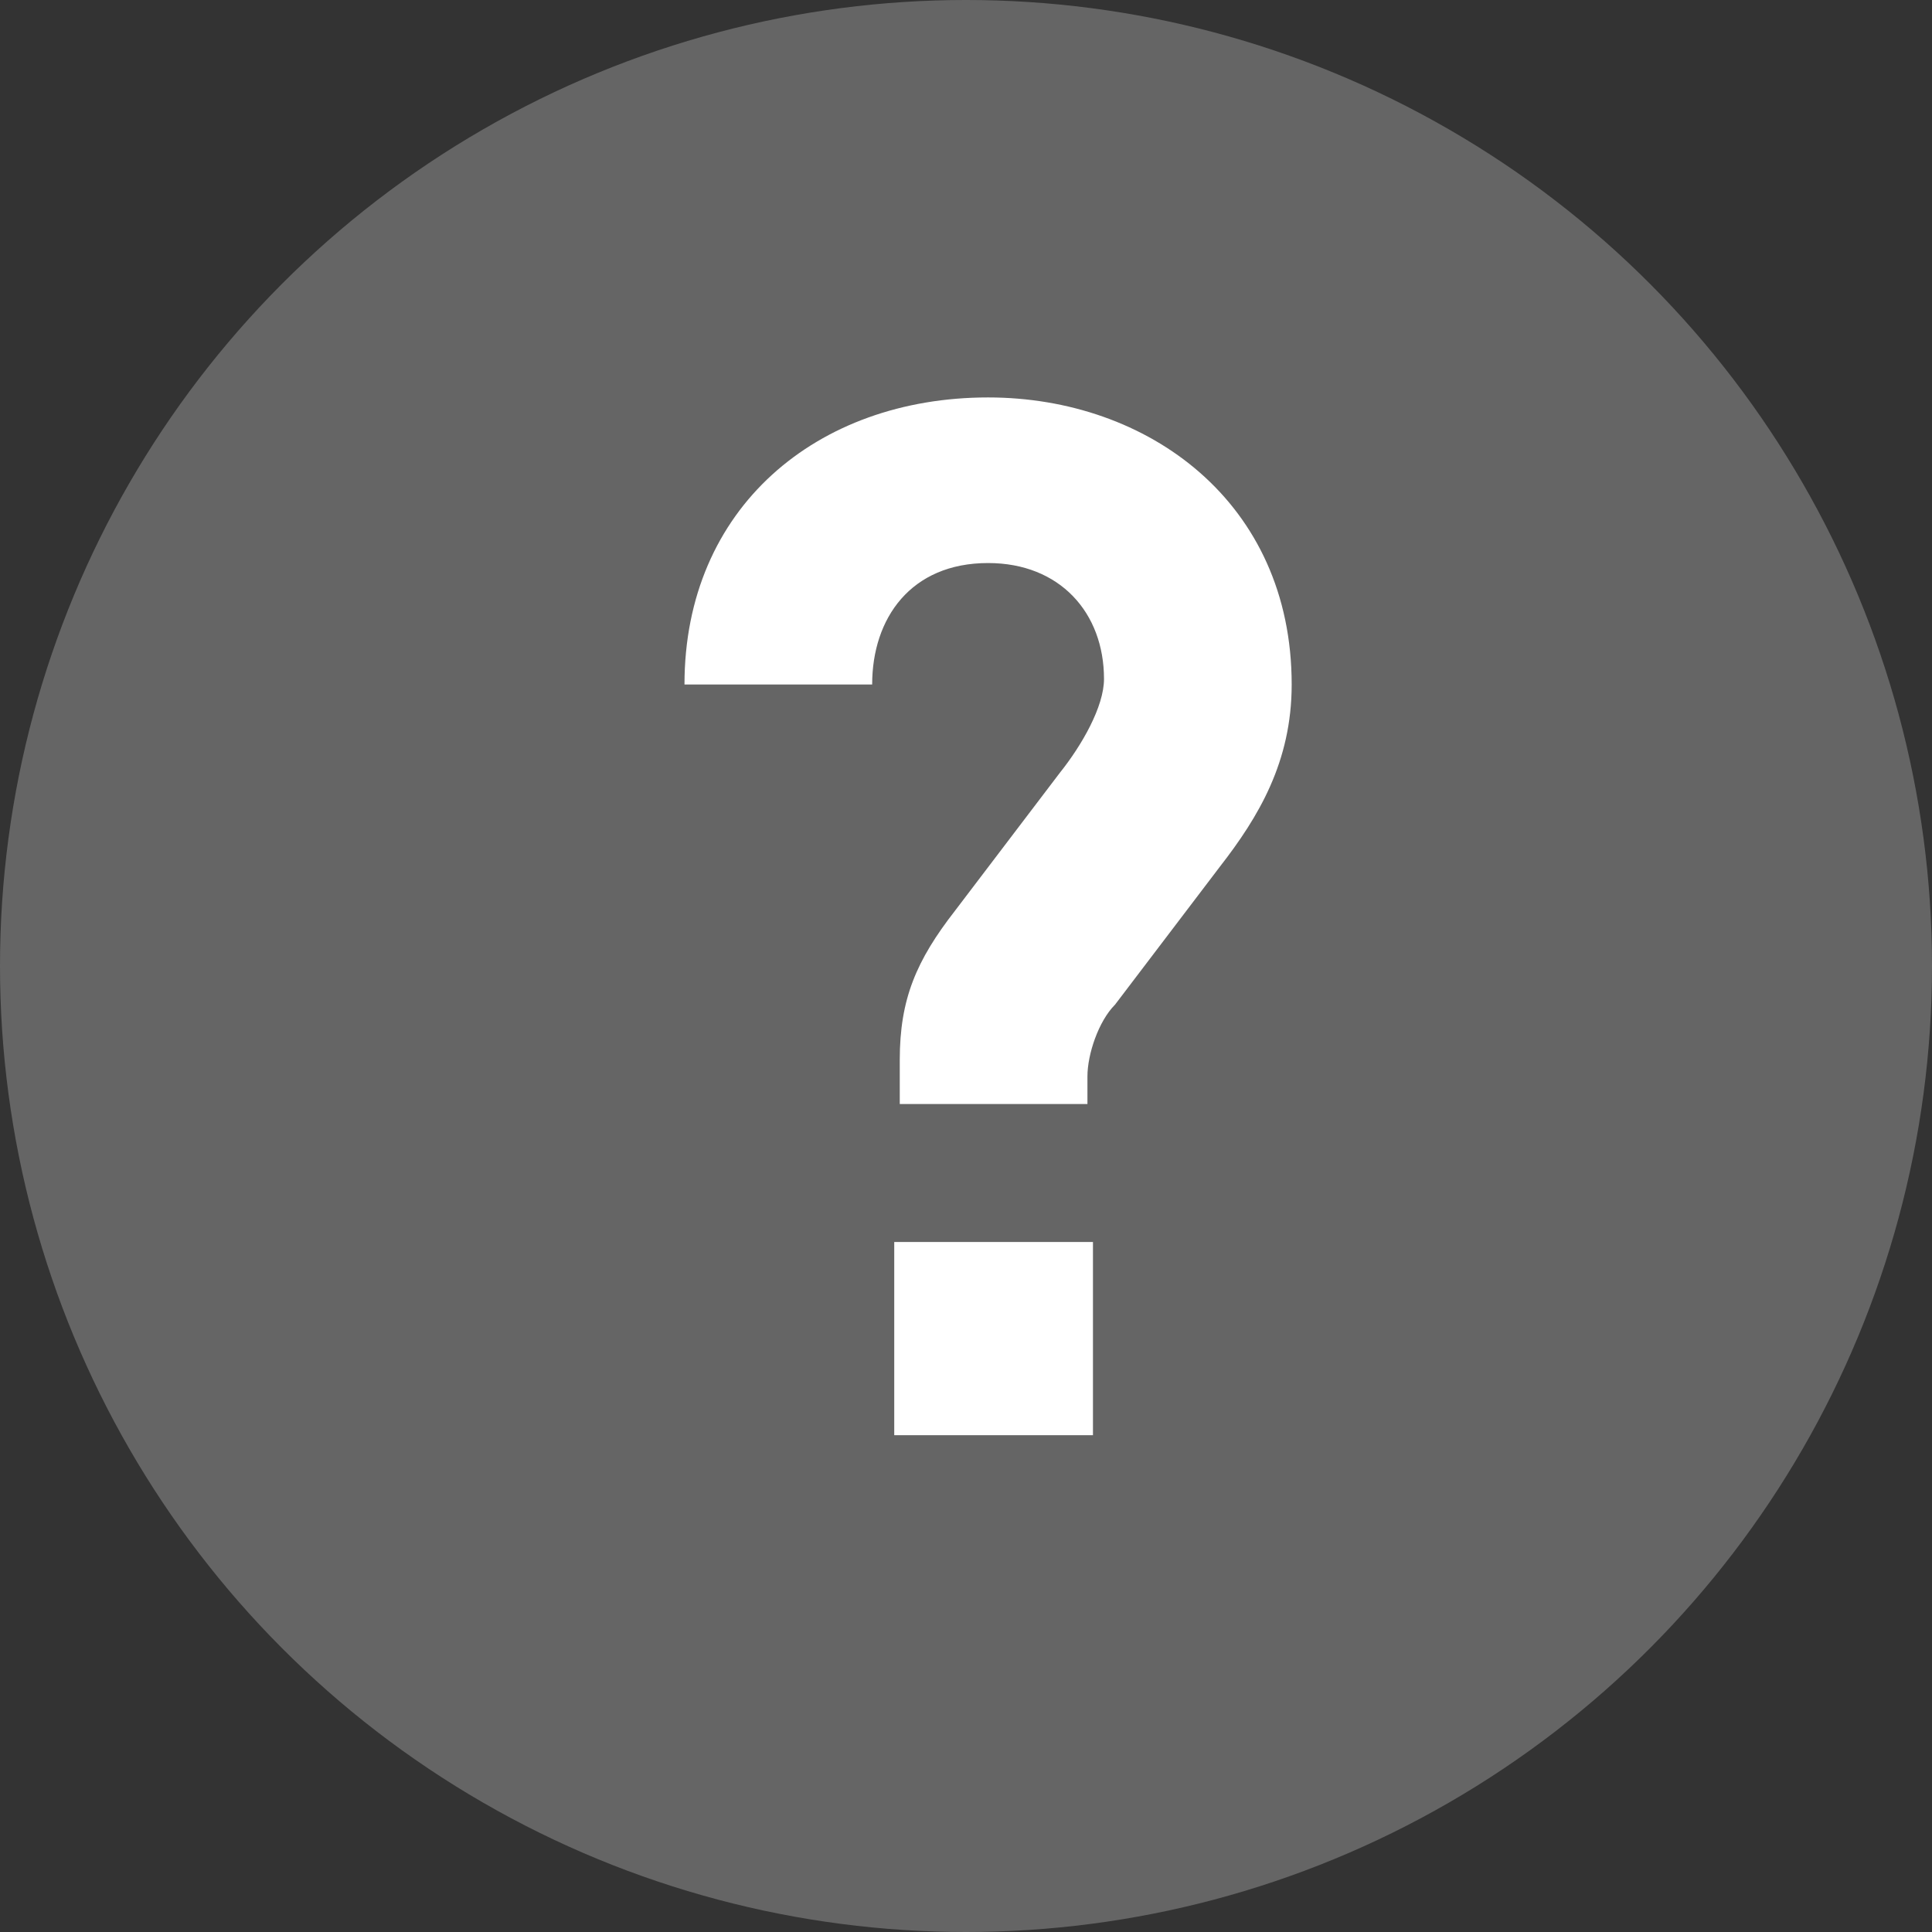
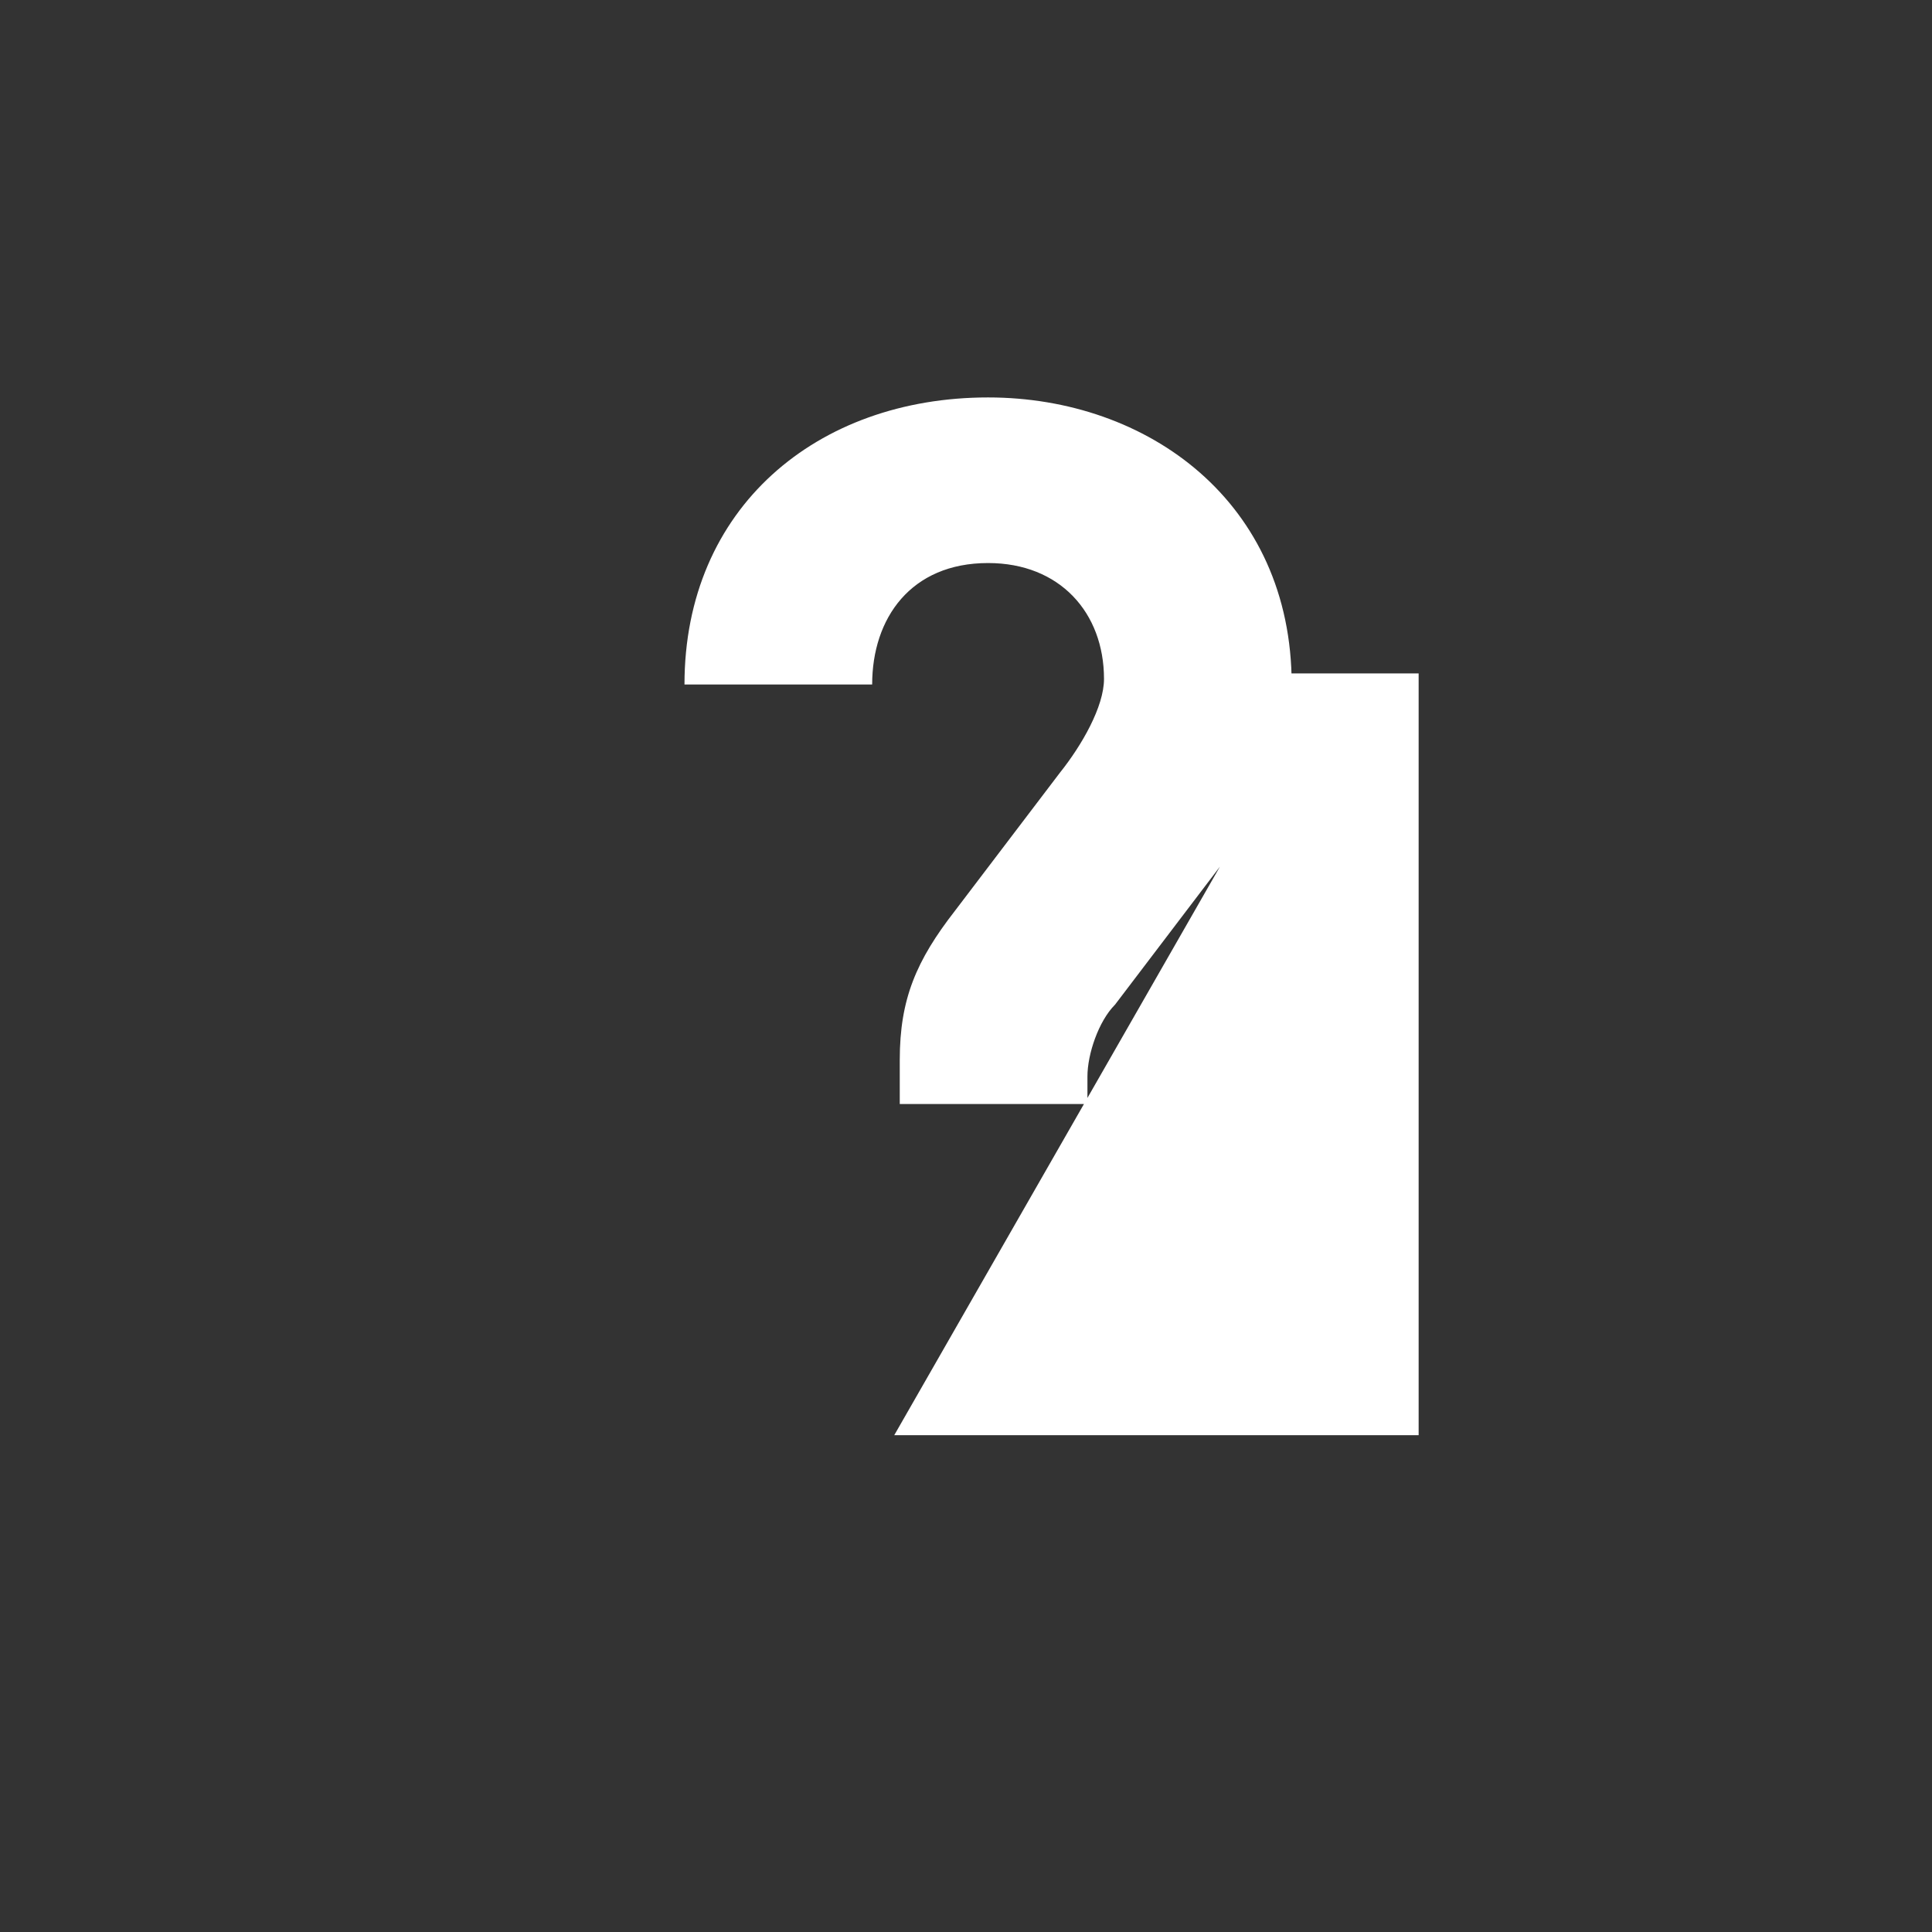
<svg xmlns="http://www.w3.org/2000/svg" version="1.1" id="q" x="0px" y="0px" width="35px" height="35px" viewBox="0 0 35 35" enable-background="new 0 0 35 35" xml:space="preserve">
  <rect x="0" y="0" width="35" height="35" fill="#333333" stroke="none" />
-   <circle id="XMLID_1_" fill="#656565" cx="17.5" cy="17.5" r="17.5" />
  <g id="XMLID_3_">
-     <path id="XMLID_4_" fill="#FFFFFF" d="M22.1,15.7l-1.9,2.5c-0.3,0.3-0.5,0.9-0.5,1.3v0.5h-3.4v-0.8c0-1.1,0.3-1.8,1-2.7l1.9-2.5   c0.4-0.5,0.8-1.2,0.8-1.7c0-1.2-0.8-2.1-2.1-2.1c-1.4,0-2.1,1-2.1,2.2h-3.4c0-3.2,2.4-5.2,5.5-5.2c2.9,0,5.5,1.9,5.5,5.2   C23.4,13.8,22.8,14.8,22.1,15.7z M16.2,26v-3.5h3.6V26H16.2z" />
+     <path id="XMLID_4_" fill="#FFFFFF" d="M22.1,15.7l-1.9,2.5c-0.3,0.3-0.5,0.9-0.5,1.3v0.5h-3.4v-0.8c0-1.1,0.3-1.8,1-2.7l1.9-2.5   c0.4-0.5,0.8-1.2,0.8-1.7c0-1.2-0.8-2.1-2.1-2.1c-1.4,0-2.1,1-2.1,2.2h-3.4c0-3.2,2.4-5.2,5.5-5.2c2.9,0,5.5,1.9,5.5,5.2   C23.4,13.8,22.8,14.8,22.1,15.7z v-3.5h3.6V26H16.2z" />
  </g>
</svg>